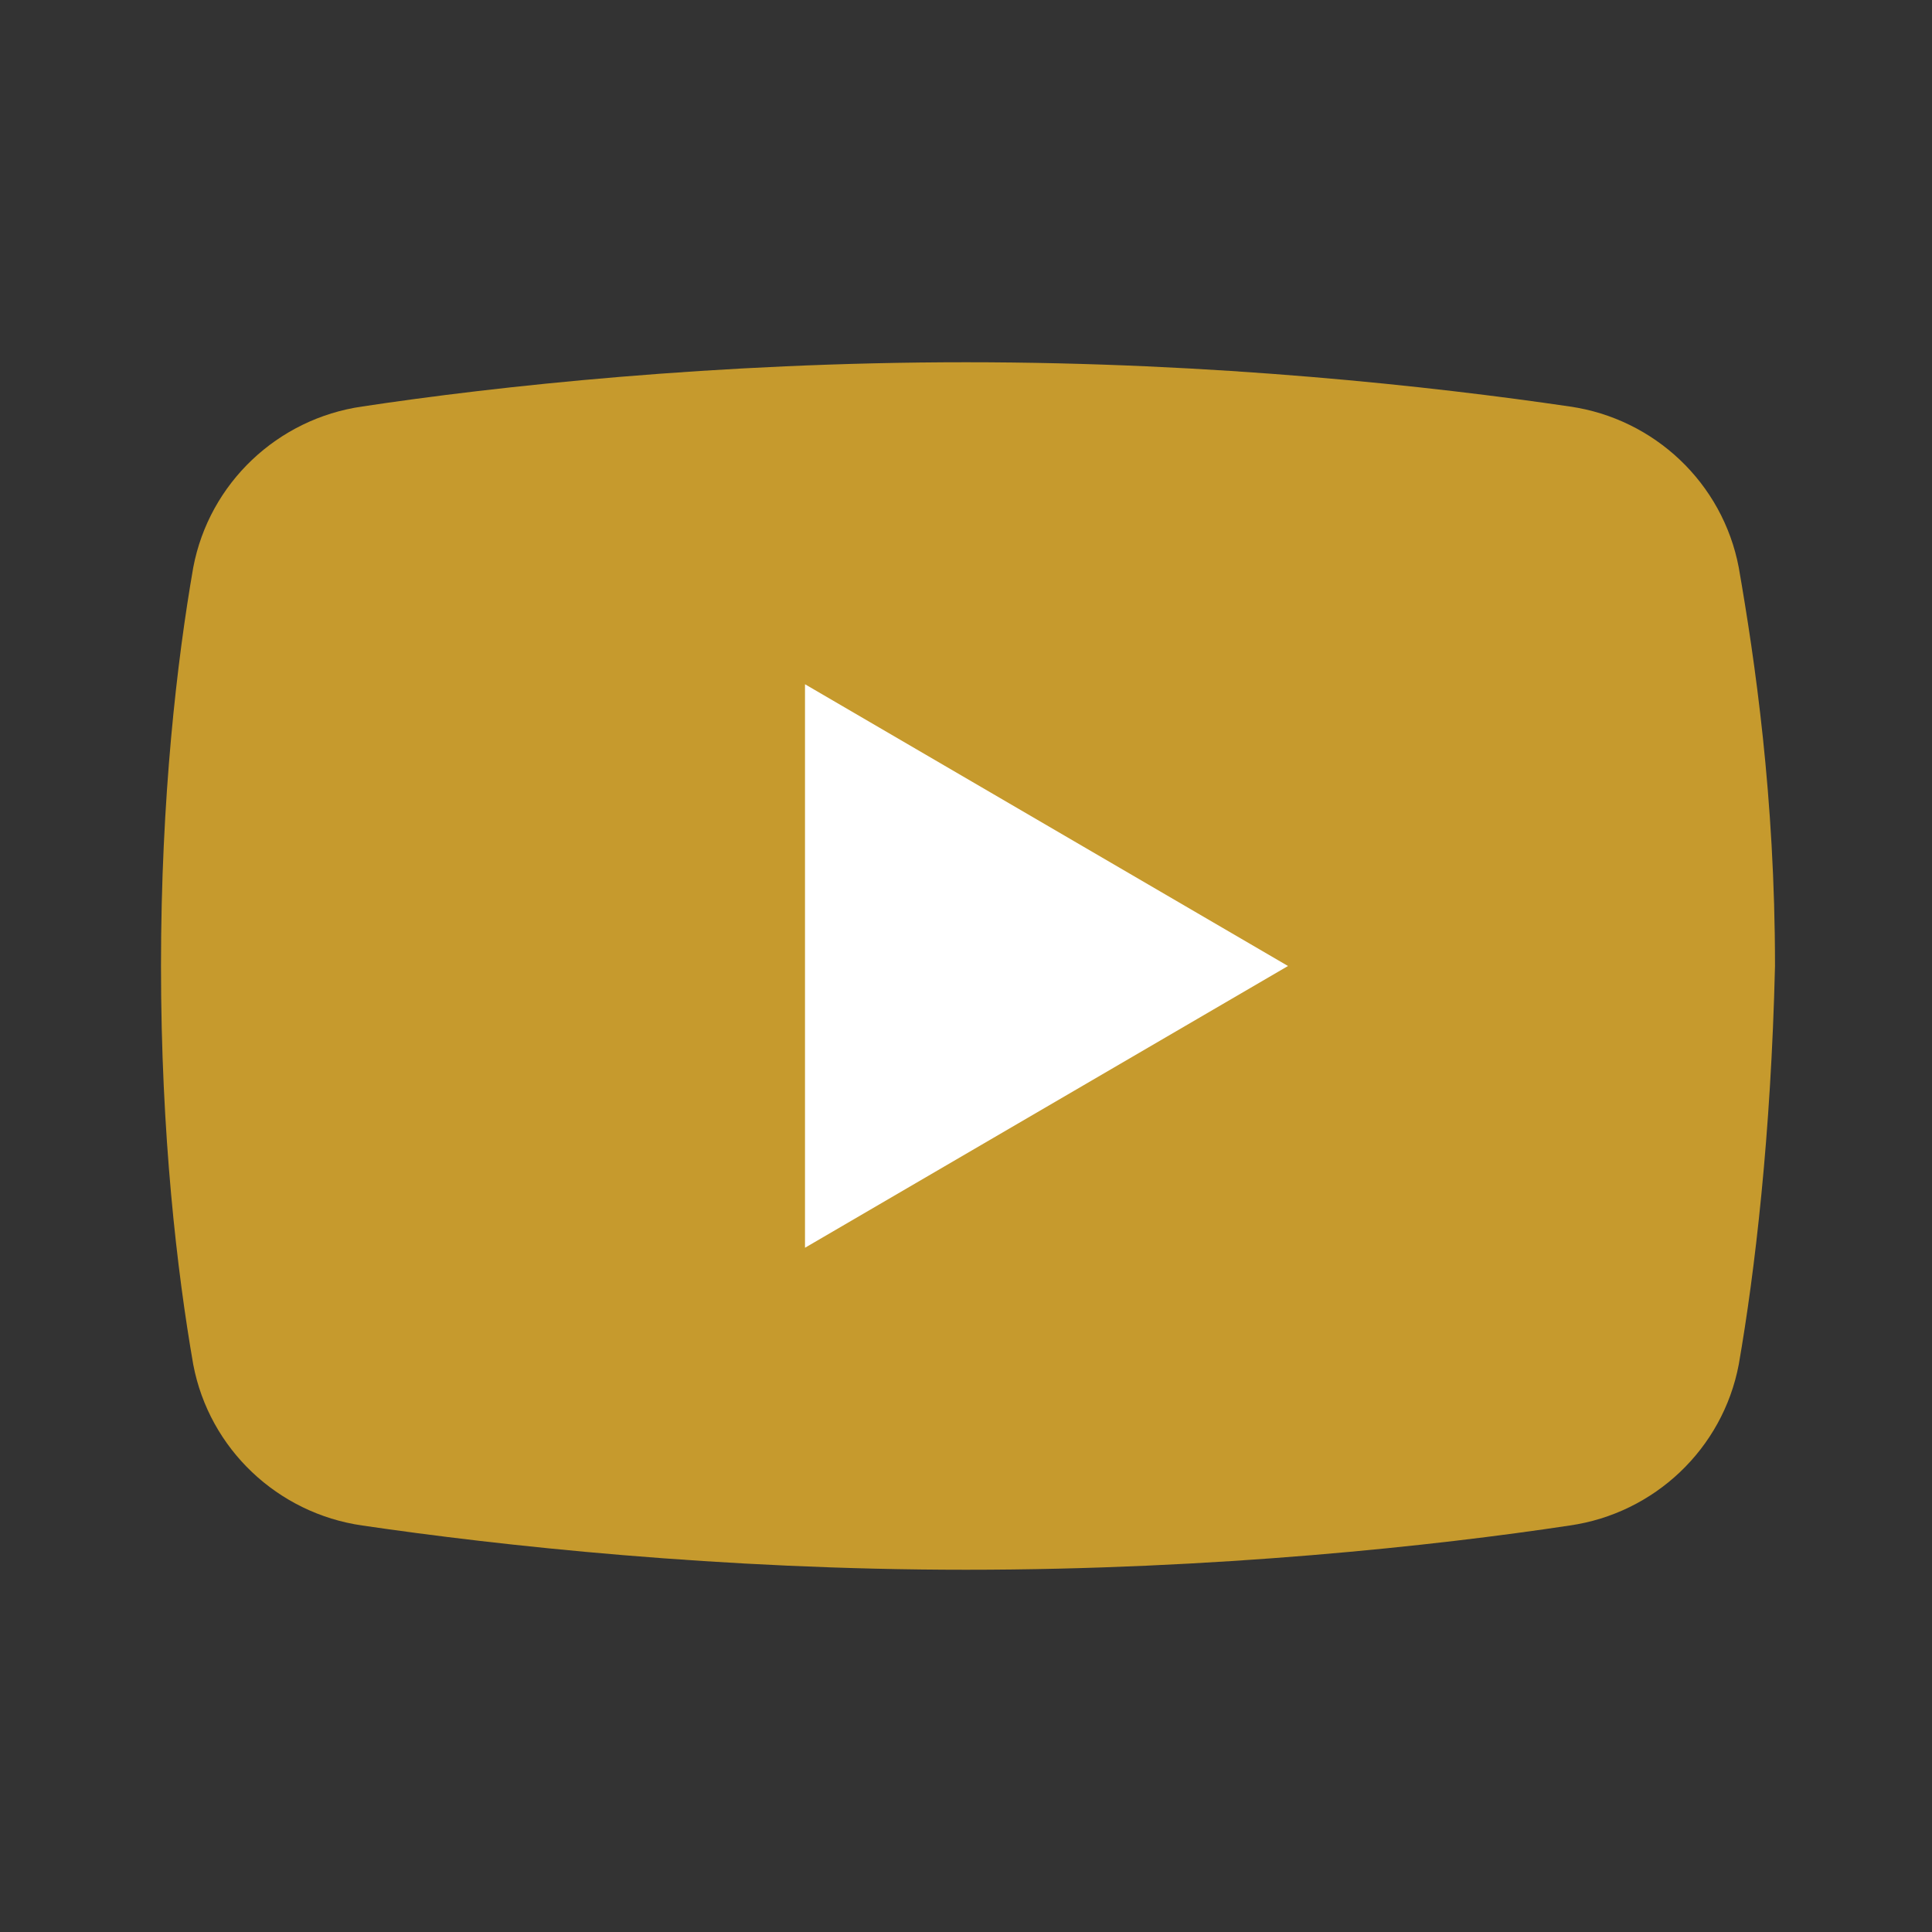
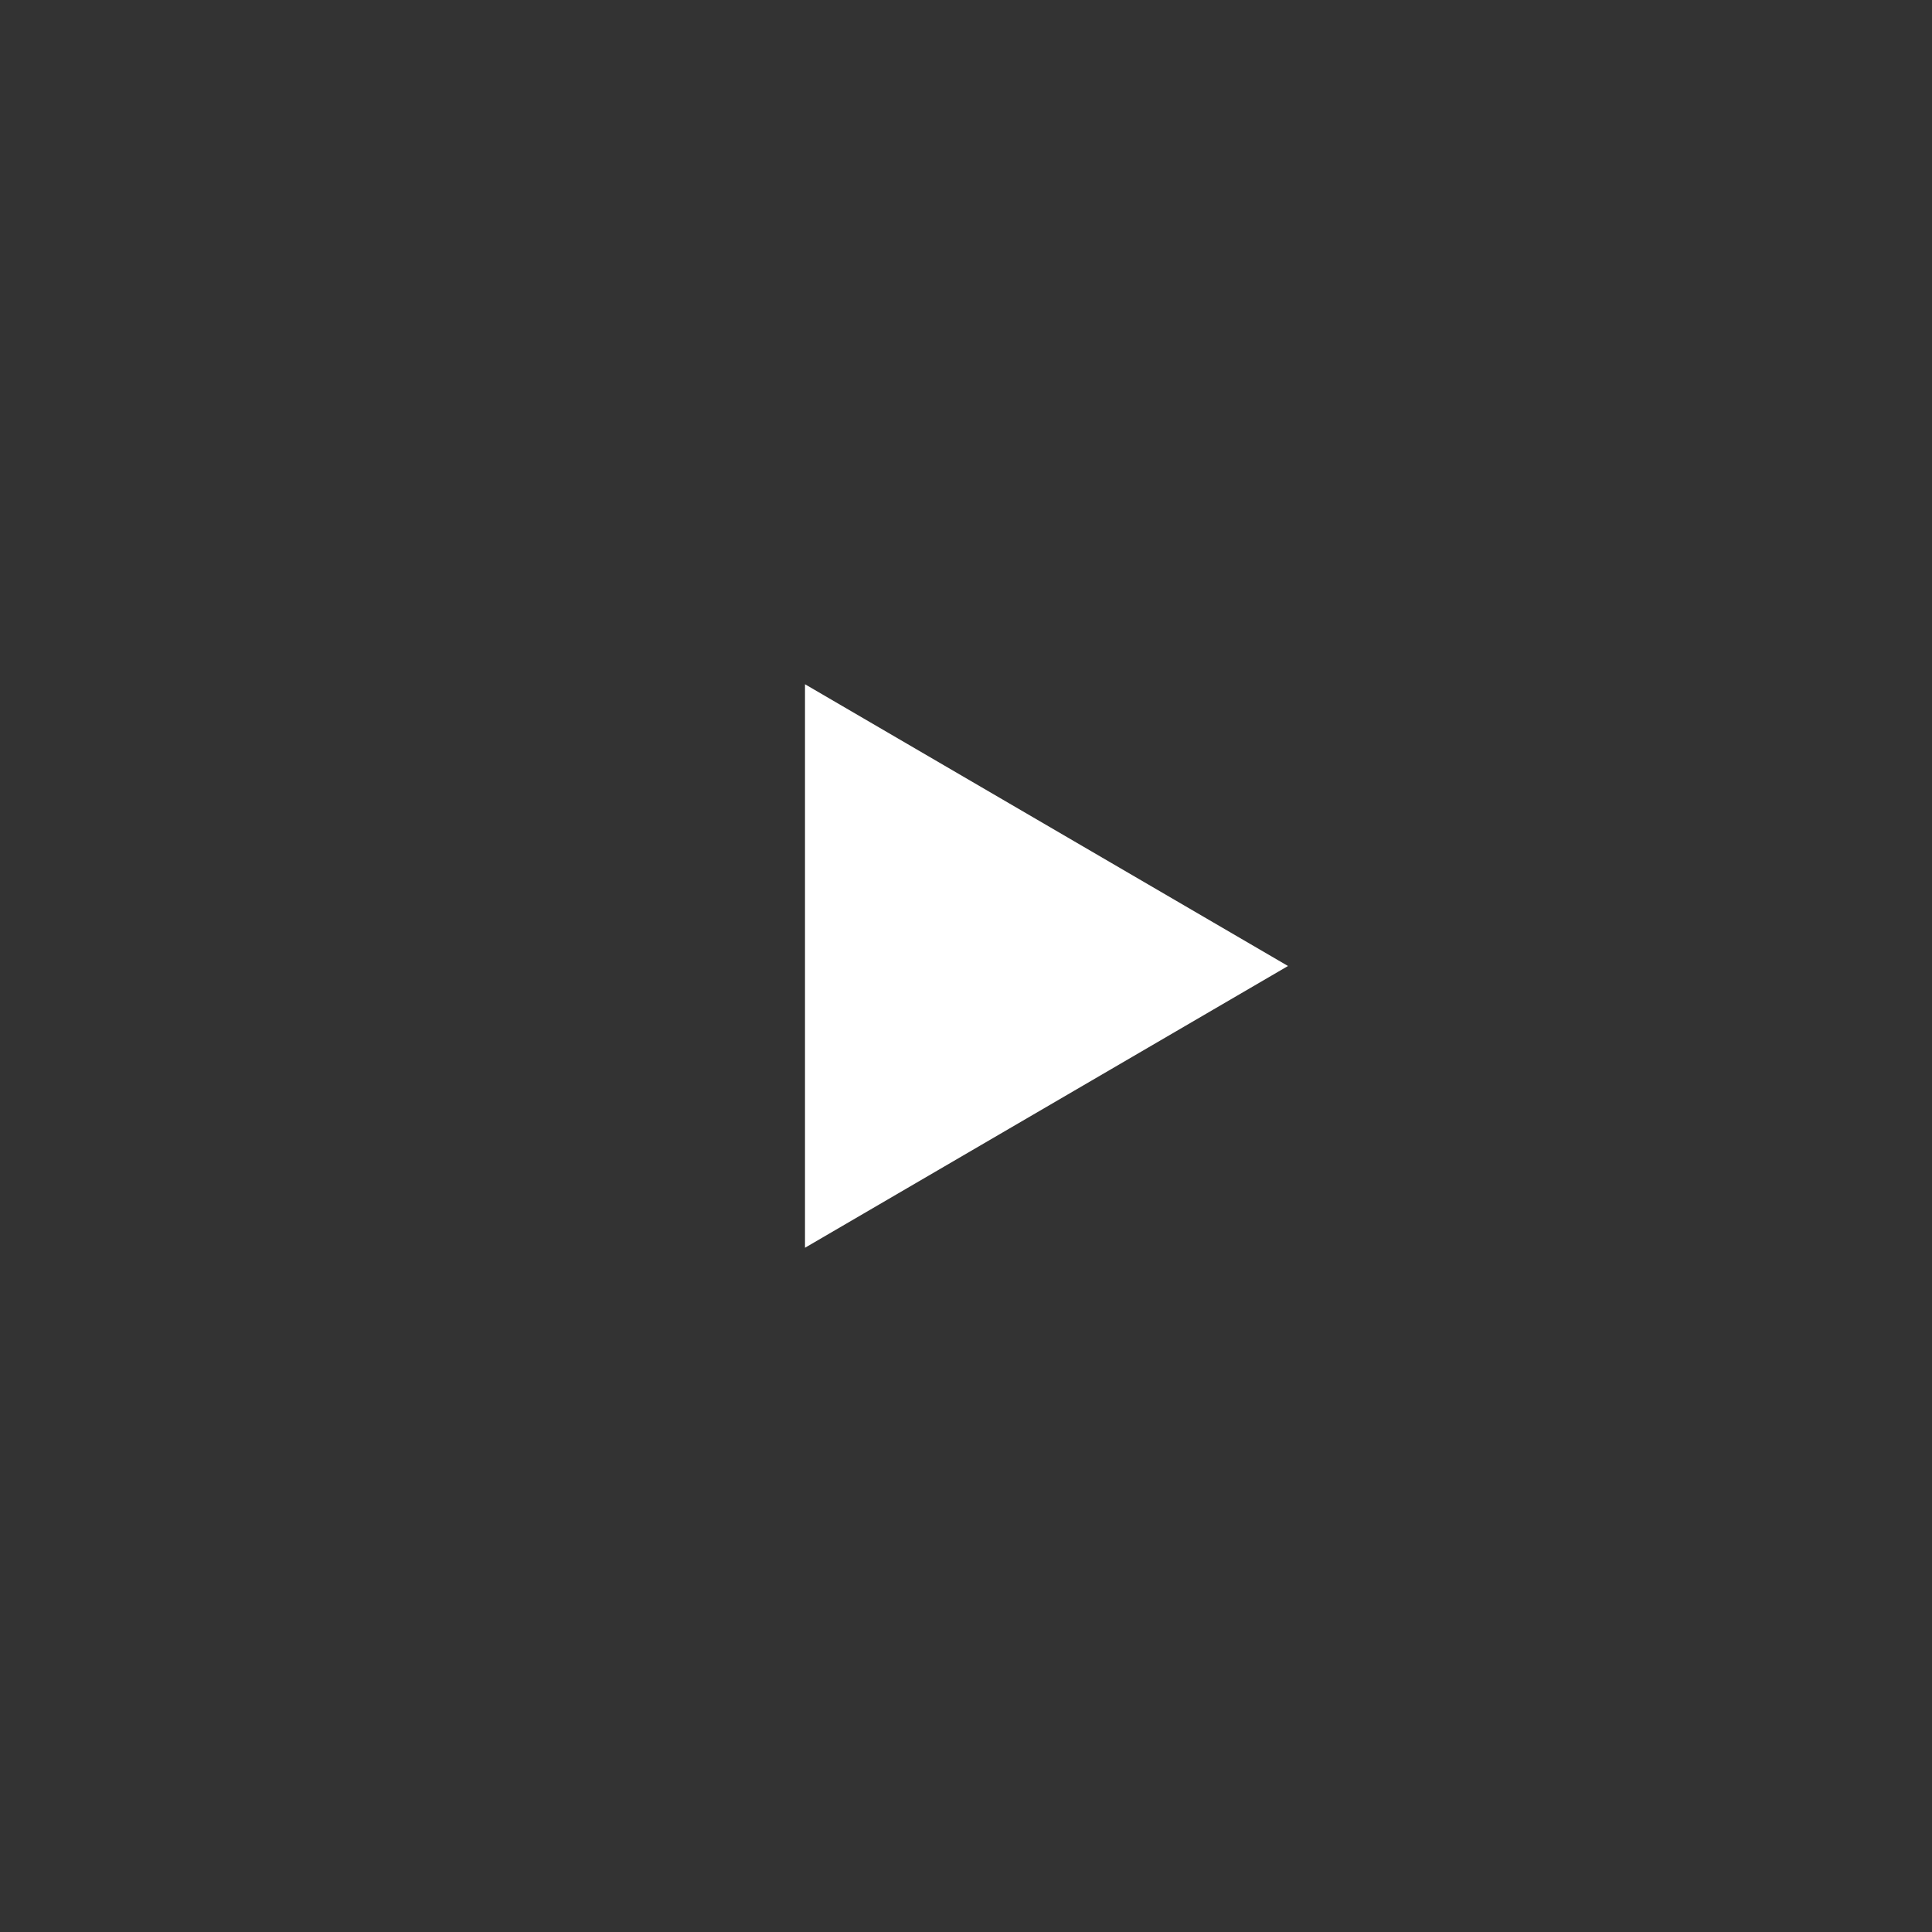
<svg xmlns="http://www.w3.org/2000/svg" viewBox="0 0 96 96" width="96px" height="96px">
  <rect x="0" y="0" width="96" height="96" fill="#333333" stroke="none" />
  <g id="surface2007362">
-     <path style=" stroke:none;fill-rule:nonzero;fill:rgb(77.647%,60.392%,17.647%);fill-opacity:1;" d="M 86.398 67.801 C 85.602 72 82.199 75.199 78 75.801 C 71.398 76.801 60.398 78 48 78 C 35.801 78 24.801 76.801 18 75.801 C 13.801 75.199 10.398 72 9.602 67.801 C 8.801 63.199 8 56.398 8 48 C 8 39.602 8.801 32.801 9.602 28.199 C 10.398 24 13.801 20.801 18 20.199 C 24.602 19.199 35.602 18 48 18 C 60.398 18 71.199 19.199 78 20.199 C 82.199 20.801 85.602 24 86.398 28.199 C 87.199 32.801 88.199 39.602 88.199 48 C 88 56.398 87.199 63.199 86.398 67.801 Z M 86.398 67.801 " />
    <path style=" stroke:none;fill-rule:nonzero;fill:rgb(100%,100%,100%);fill-opacity:1;" d="M 40 62 L 40 34 L 64 48 Z M 40 62 " />
  </g>
</svg>